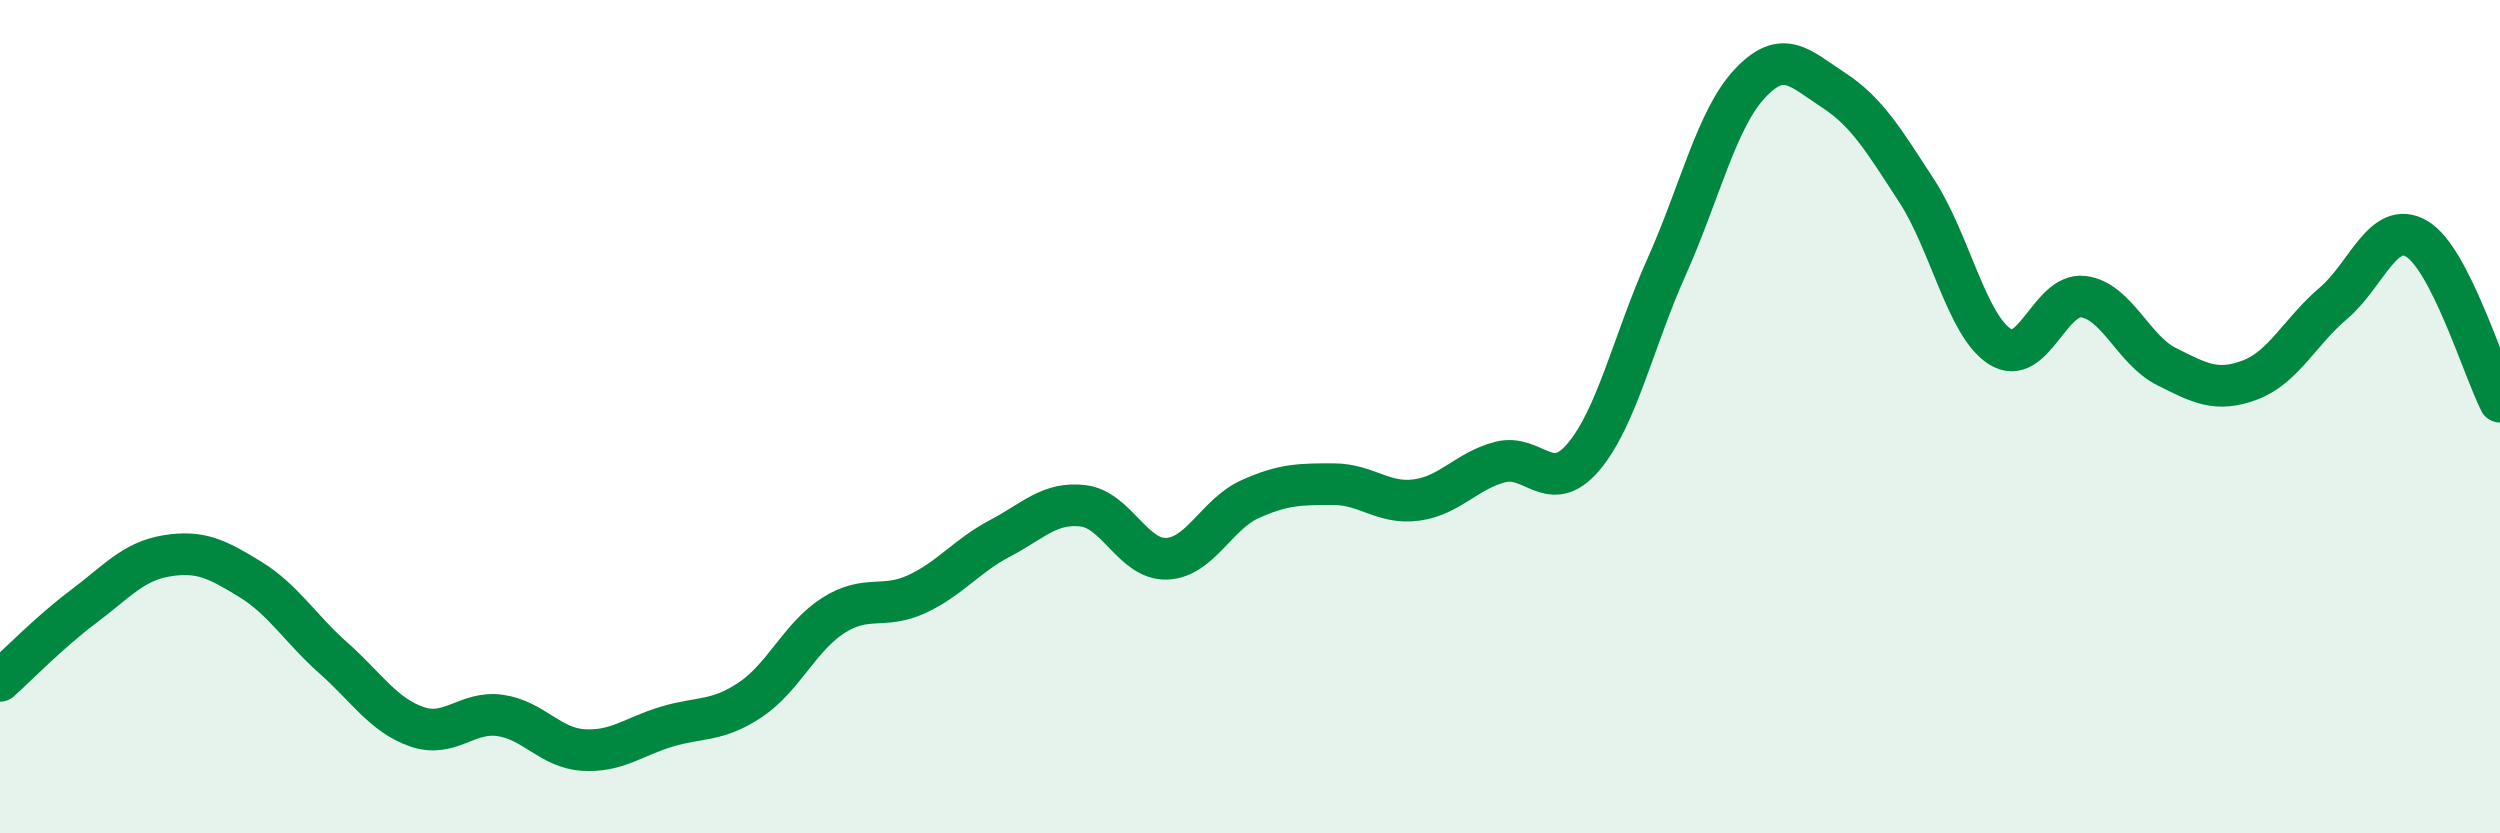
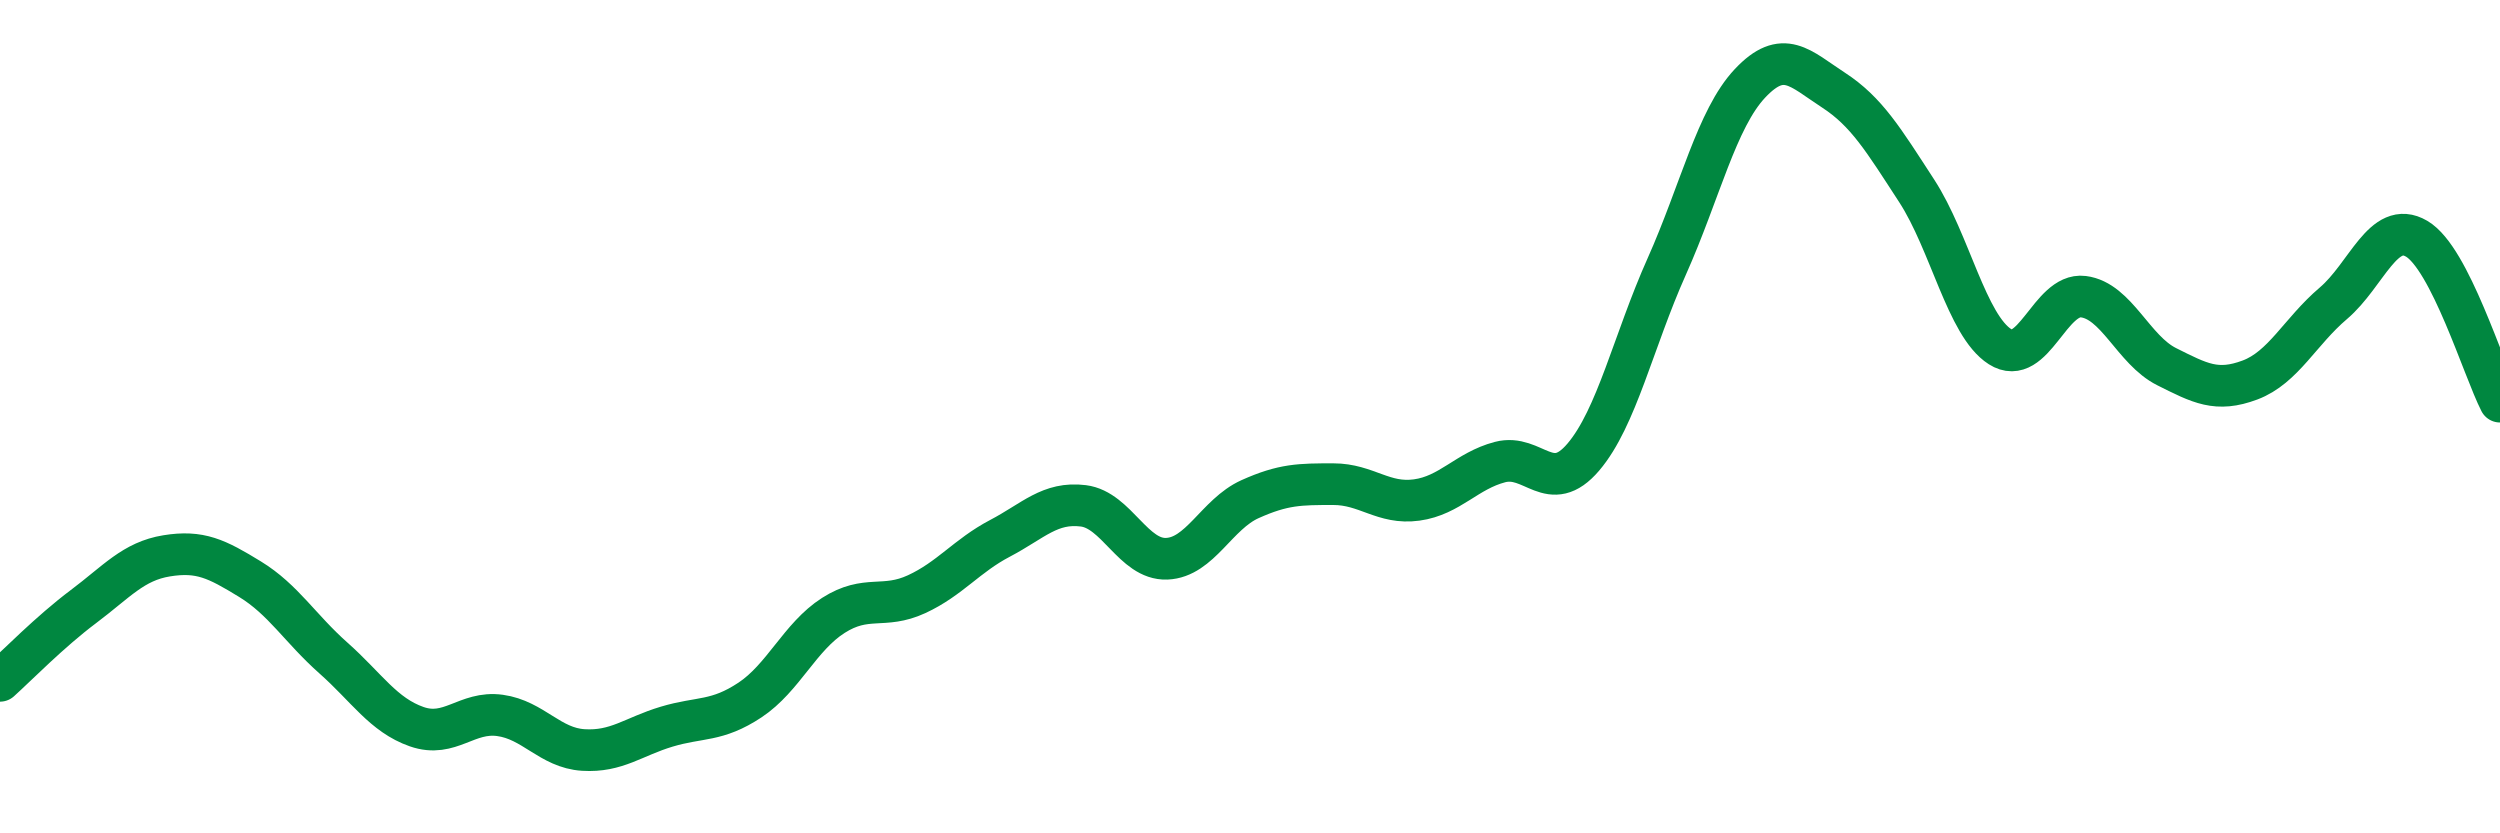
<svg xmlns="http://www.w3.org/2000/svg" width="60" height="20" viewBox="0 0 60 20">
-   <path d="M 0,16.34 C 0.4,15.98 1.2,15.16 2,14.56 C 2.8,13.96 3.2,13.47 4,13.34 C 4.8,13.21 5.2,13.41 6,13.9 C 6.8,14.39 7.2,15.08 8,15.79 C 8.8,16.5 9.2,17.16 10,17.44 C 10.8,17.72 11.2,17.06 12,17.17 C 12.8,17.28 13.2,17.95 14,18 C 14.8,18.05 15.2,17.68 16,17.44 C 16.8,17.2 17.2,17.33 18,16.8 C 18.8,16.27 19.2,15.28 20,14.77 C 20.8,14.26 21.2,14.63 22,14.26 C 22.8,13.89 23.2,13.34 24,12.92 C 24.8,12.5 25.2,12.04 26,12.14 C 26.8,12.24 27.2,13.44 28,13.41 C 28.8,13.38 29.2,12.34 30,11.98 C 30.8,11.62 31.2,11.62 32,11.62 C 32.8,11.62 33.2,12.11 34,12 C 34.8,11.89 35.2,11.3 36,11.09 C 36.8,10.88 37.2,11.91 38,10.97 C 38.8,10.03 39.2,8.19 40,6.4 C 40.8,4.61 41.2,2.85 42,2 C 42.8,1.15 43.2,1.64 44,2.16 C 44.8,2.68 45.2,3.35 46,4.58 C 46.8,5.81 47.2,7.81 48,8.32 C 48.8,8.83 49.2,7.02 50,7.12 C 50.8,7.22 51.2,8.4 52,8.8 C 52.8,9.2 53.2,9.42 54,9.12 C 54.8,8.82 55.2,7.96 56,7.28 C 56.8,6.6 57.2,5.26 58,5.73 C 58.8,6.2 59.6,8.86 60,9.64L60 20L0 20Z" fill="#008740" opacity="0.1" stroke-linecap="round" stroke-linejoin="round" />
  <path d="M 0,16.34 C 0.4,15.98 1.2,15.16 2,14.56 C 2.8,13.96 3.2,13.47 4,13.34 C 4.8,13.21 5.2,13.41 6,13.9 C 6.8,14.39 7.2,15.08 8,15.79 C 8.8,16.5 9.2,17.16 10,17.44 C 10.8,17.72 11.2,17.06 12,17.17 C 12.8,17.28 13.2,17.95 14,18 C 14.8,18.05 15.2,17.68 16,17.44 C 16.8,17.2 17.2,17.33 18,16.8 C 18.8,16.27 19.2,15.28 20,14.77 C 20.8,14.26 21.2,14.63 22,14.26 C 22.8,13.89 23.2,13.34 24,12.92 C 24.8,12.5 25.2,12.04 26,12.14 C 26.8,12.24 27.2,13.44 28,13.41 C 28.8,13.38 29.2,12.34 30,11.98 C 30.8,11.62 31.2,11.62 32,11.62 C 32.8,11.62 33.2,12.11 34,12 C 34.8,11.89 35.2,11.3 36,11.09 C 36.8,10.88 37.2,11.91 38,10.97 C 38.8,10.03 39.2,8.19 40,6.4 C 40.8,4.61 41.2,2.85 42,2 C 42.8,1.15 43.2,1.64 44,2.16 C 44.8,2.68 45.2,3.35 46,4.58 C 46.8,5.81 47.2,7.81 48,8.32 C 48.8,8.83 49.2,7.02 50,7.12 C 50.8,7.22 51.2,8.4 52,8.8 C 52.8,9.2 53.2,9.42 54,9.12 C 54.8,8.82 55.2,7.96 56,7.28 C 56.8,6.6 57.2,5.26 58,5.73 C 58.8,6.2 59.6,8.86 60,9.64" stroke="#008740" stroke-width="1" fill="none" stroke-linecap="round" stroke-linejoin="round" />
</svg>